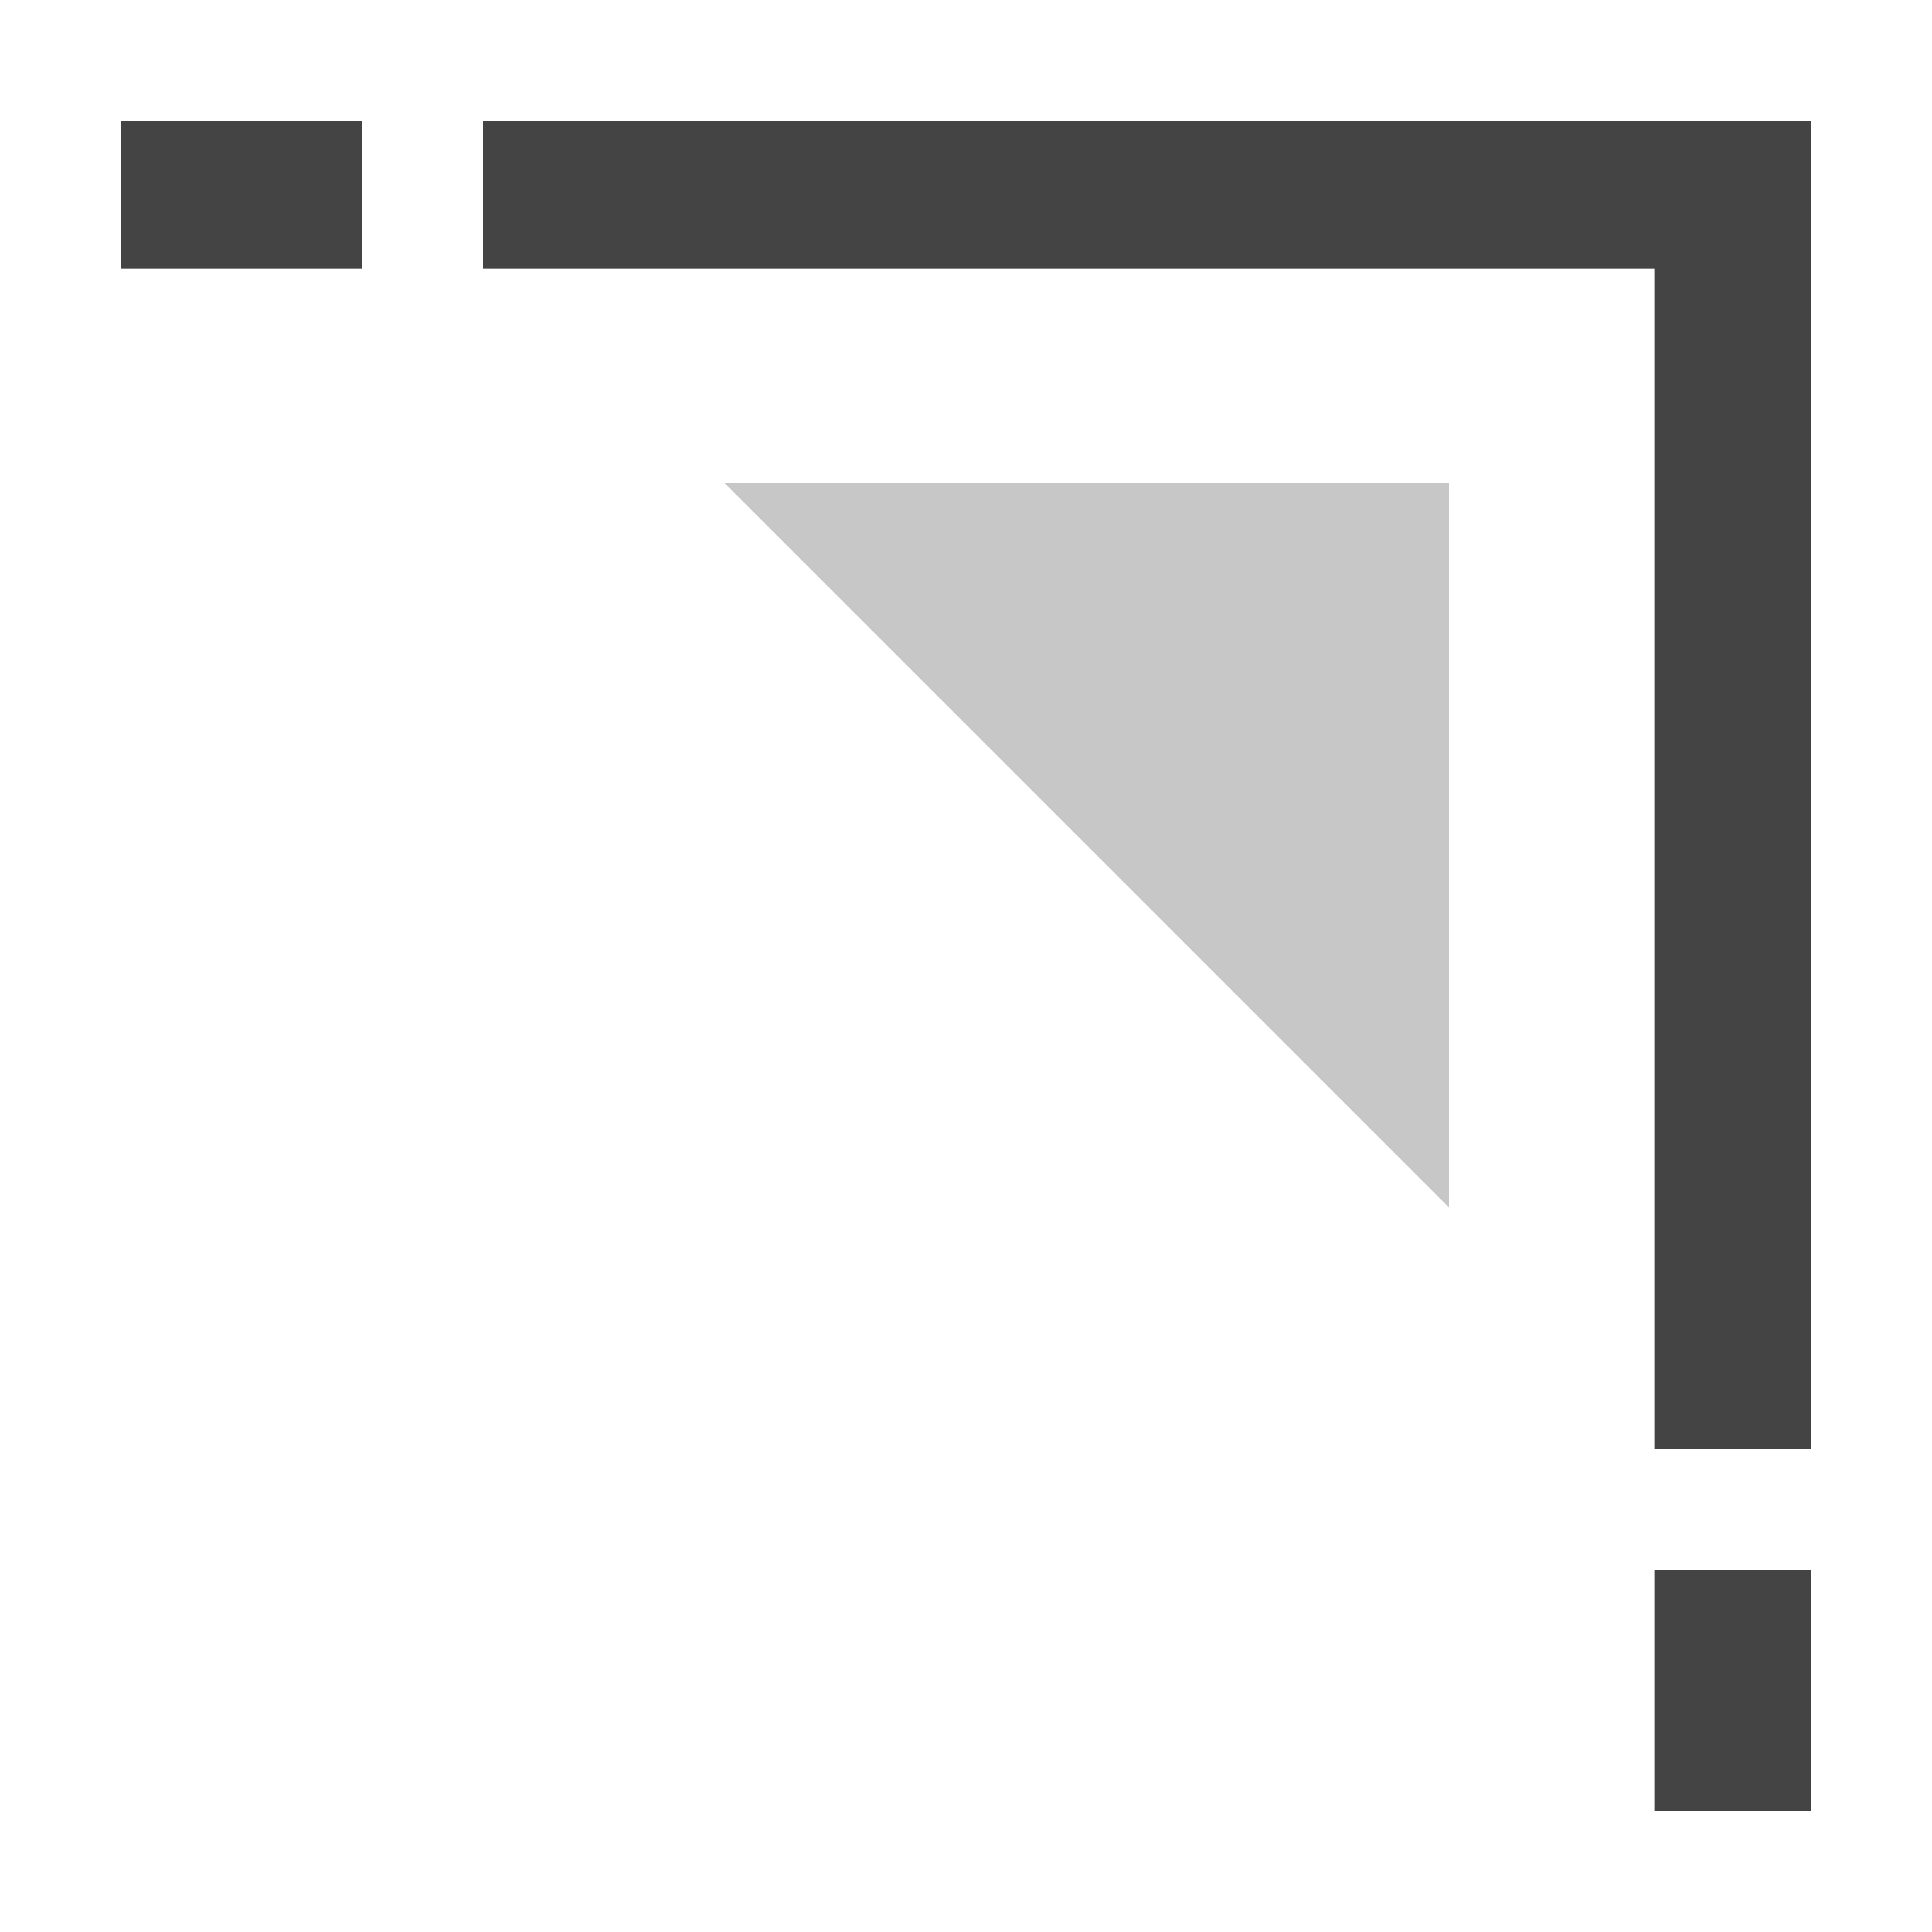
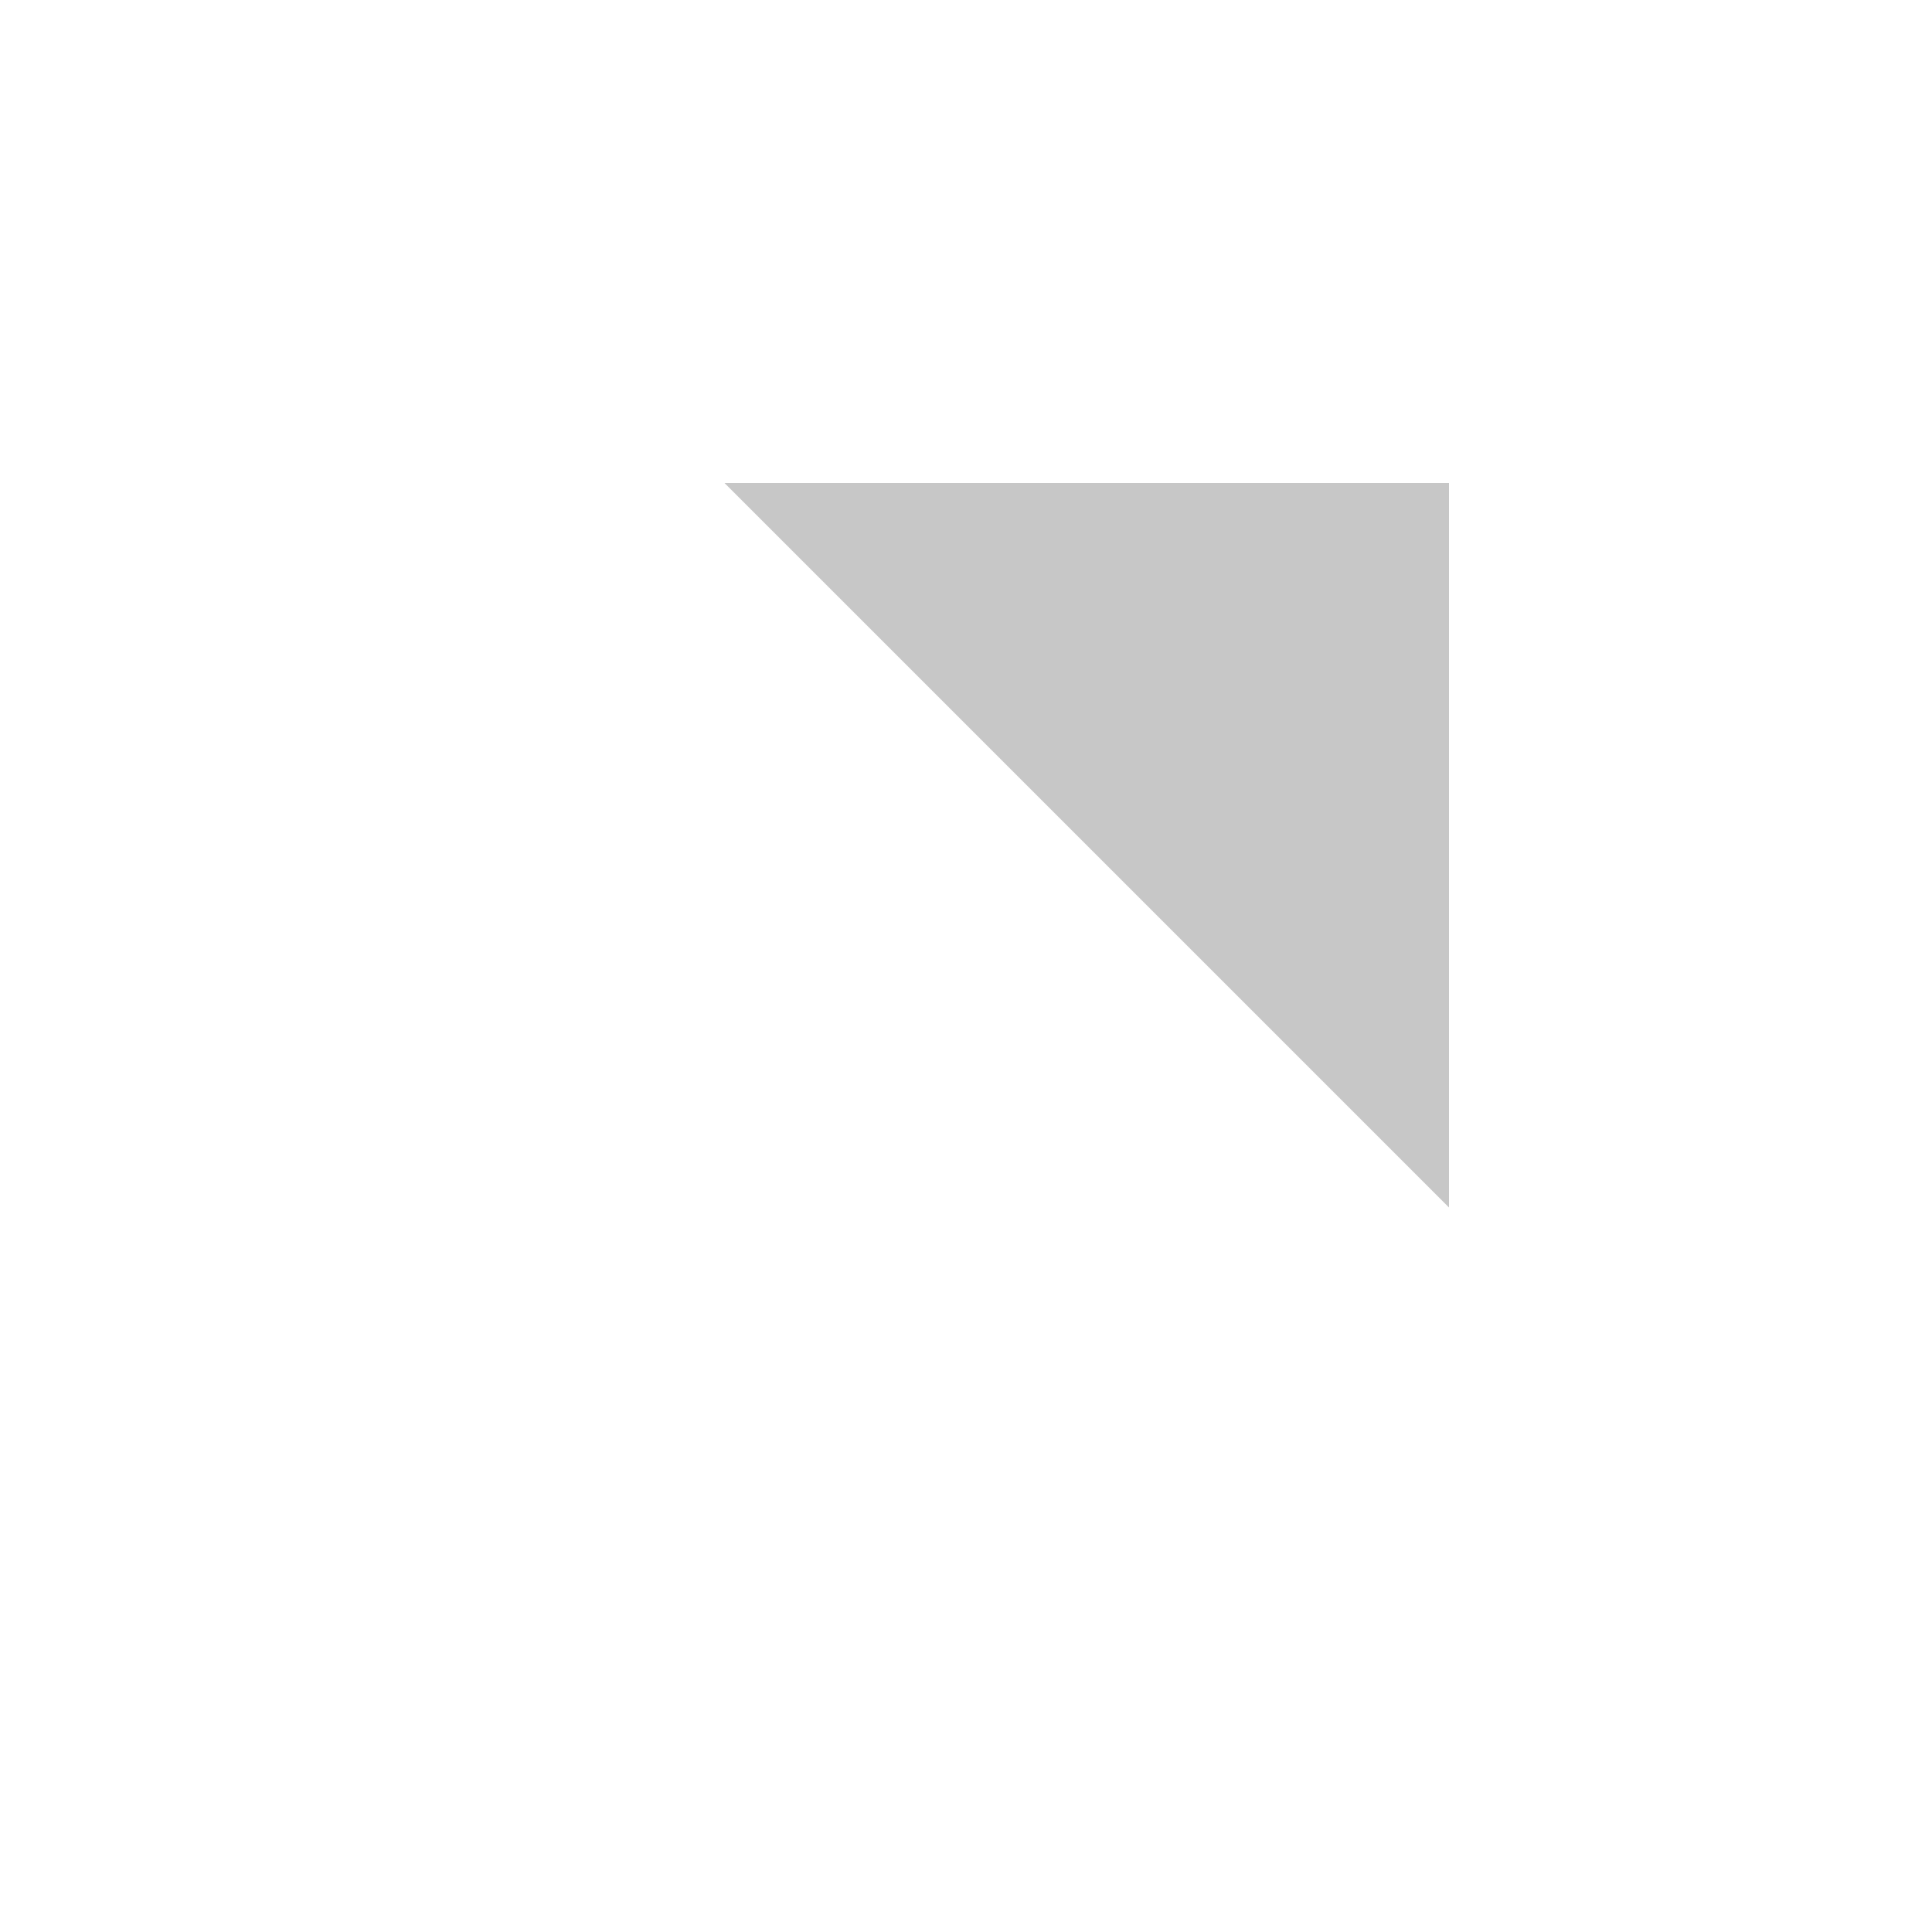
<svg xmlns="http://www.w3.org/2000/svg" style="fill-rule:evenodd;clip-rule:evenodd;stroke-linejoin:round;stroke-miterlimit:2" width="100%" height="100%" viewBox="0 0 16 16" xml:space="preserve">
  <defs>
    <style id="current-color-scheme" type="text/css">
   .ColorScheme-Text { color:#444444; } .ColorScheme-Highlight { color:#4285f4; } .ColorScheme-NeutralText { color:#ff9800; } .ColorScheme-PositiveText { color:#4caf50; } .ColorScheme-NegativeText { color:#f44336; }
  </style>
  </defs>
-   <path style="fill:currentColor;fill-opacity:0.3" class="ColorScheme-Text" d="M12,4l0,6l-6,-6l6,0Z" />
-   <path style="fill:currentColor;" class="ColorScheme-Text" d="M13.7,13l1.3,0l-0,2l-1.3,0l0,-2Zm-9.7,-12l0,1.225l9.7,-0l0,9.775l1.3,0l-0,-11l-11,0Zm-3,0l2,0l-0,1.225l-2,-0l-0,-1.225Z" />
+   <path style="fill:currentColor;fill-opacity:0.3" class="ColorScheme-Text" d="M12,4l0,6l-6,-6l6,0" />
</svg>